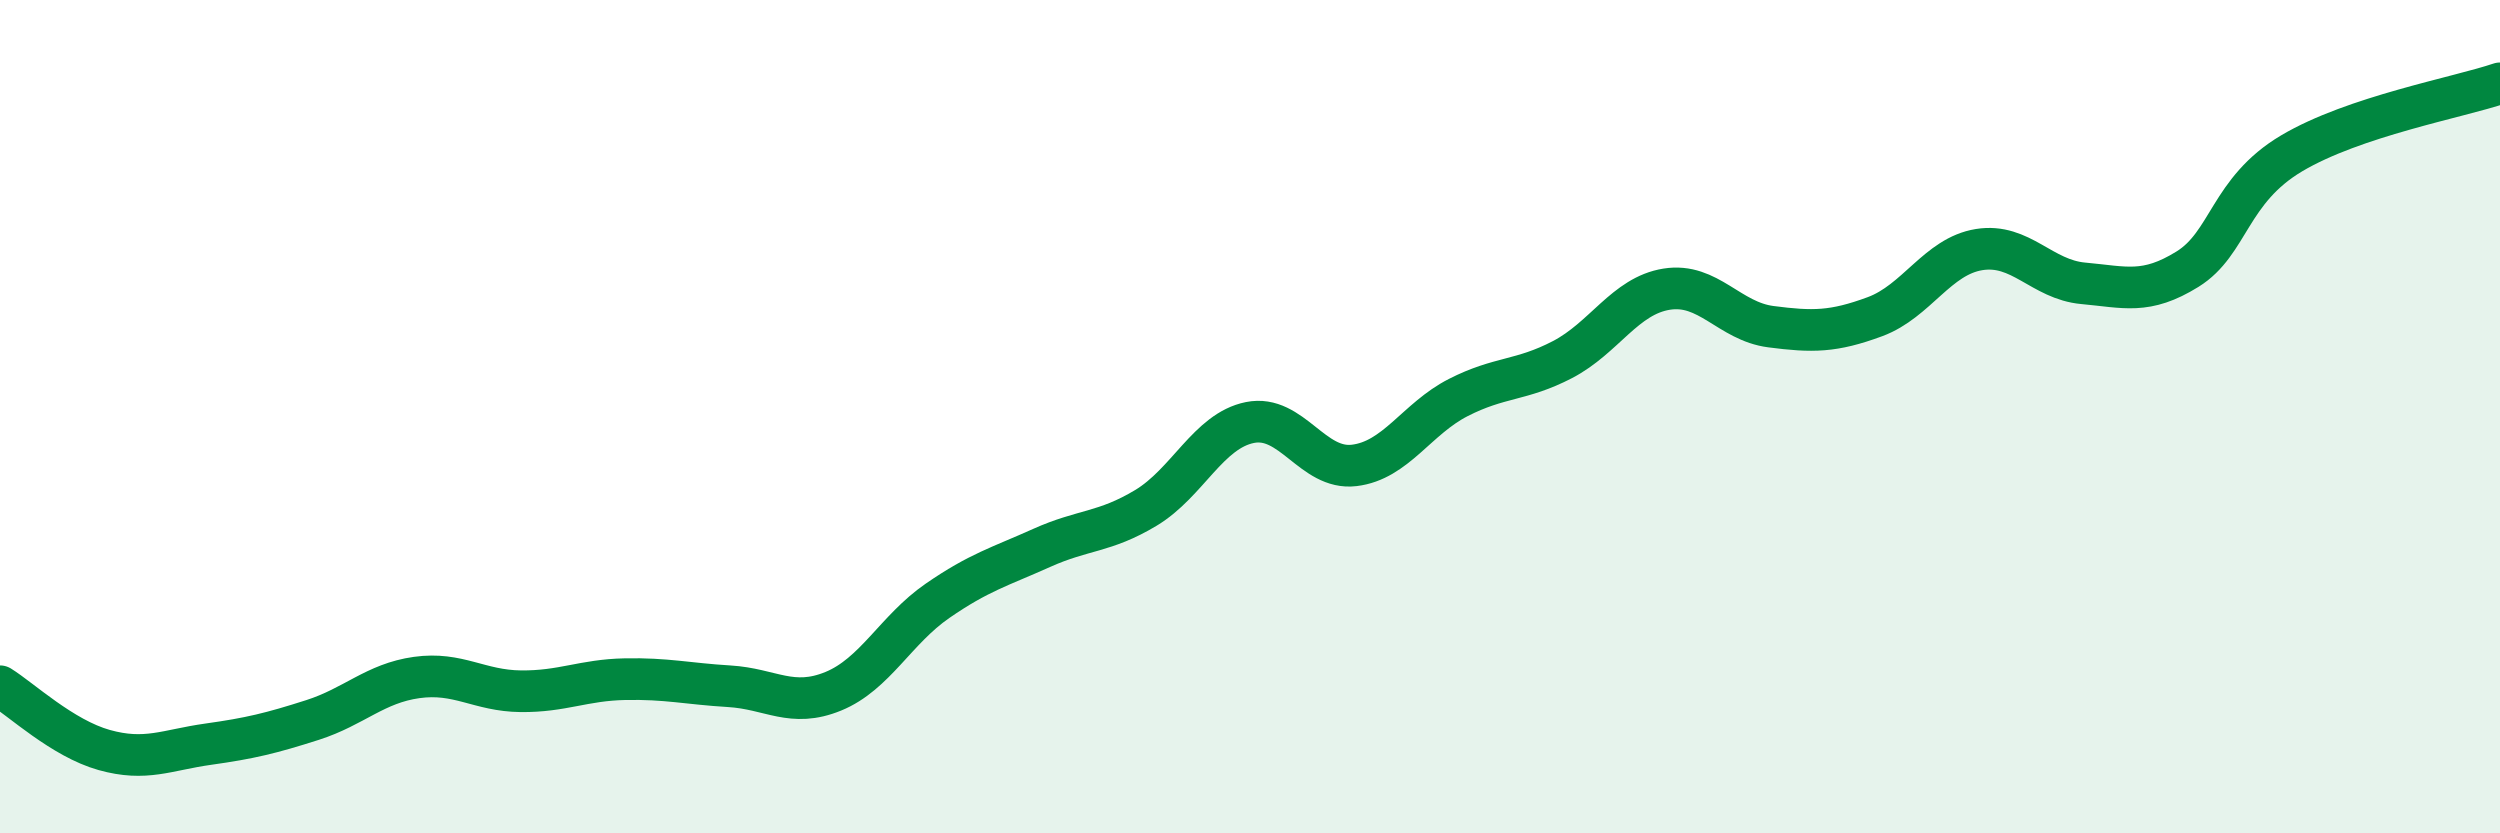
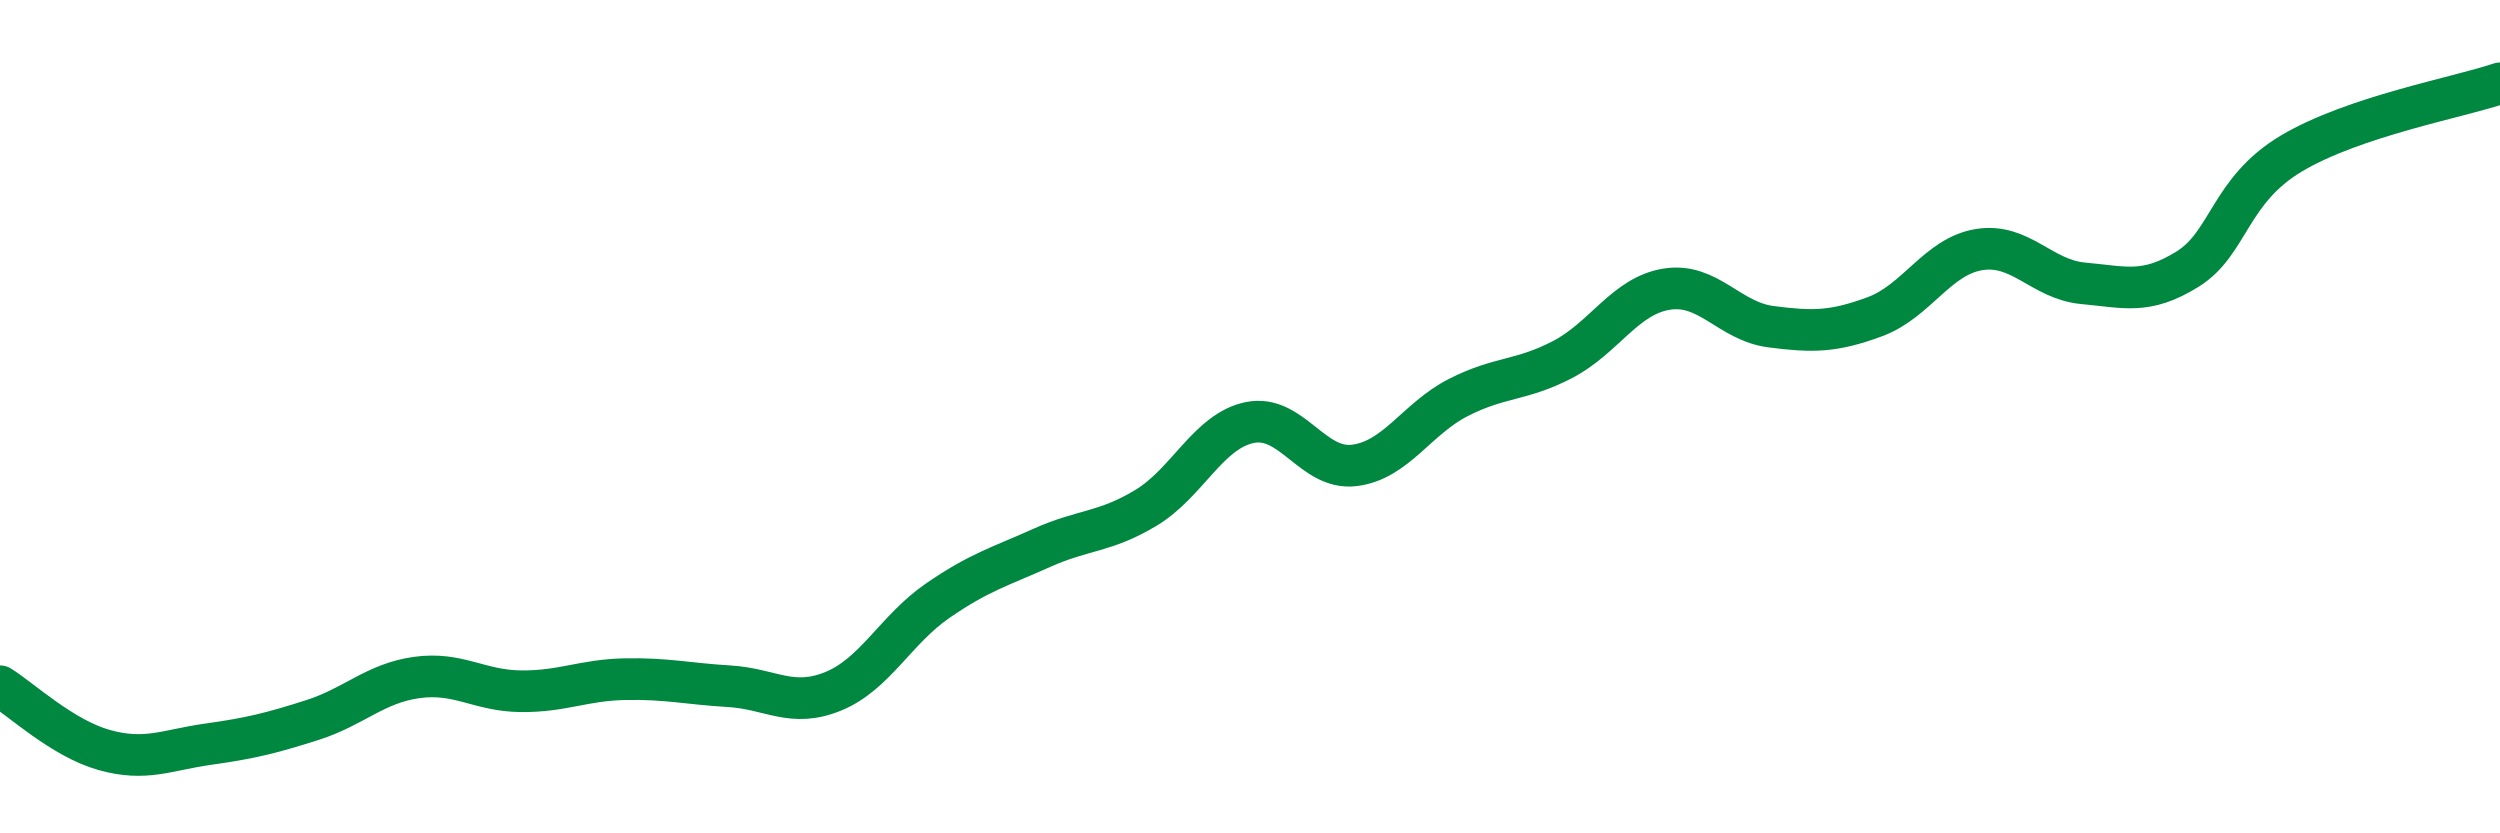
<svg xmlns="http://www.w3.org/2000/svg" width="60" height="20" viewBox="0 0 60 20">
-   <path d="M 0,16.47 C 0.5,16.78 1.5,17.72 2.5,18 C 3.5,18.28 4,18 5,17.86 C 6,17.72 6.5,17.6 7.5,17.28 C 8.5,16.96 9,16.4 10,16.26 C 11,16.12 11.5,16.58 12.5,16.59 C 13.5,16.6 14,16.32 15,16.3 C 16,16.28 16.5,16.41 17.5,16.47 C 18.5,16.53 19,17 20,16.59 C 21,16.18 21.5,15.11 22.5,14.42 C 23.5,13.73 24,13.6 25,13.15 C 26,12.7 26.5,12.79 27.5,12.19 C 28.5,11.59 29,10.34 30,10.14 C 31,9.94 31.5,11.29 32.5,11.17 C 33.5,11.05 34,10.05 35,9.54 C 36,9.03 36.5,9.15 37.5,8.63 C 38.5,8.11 39,7.1 40,6.94 C 41,6.78 41.5,7.71 42.5,7.84 C 43.5,7.97 44,7.97 45,7.6 C 46,7.23 46.5,6.15 47.5,5.99 C 48.5,5.83 49,6.71 50,6.8 C 51,6.89 51.5,7.08 52.5,6.46 C 53.5,5.84 53.5,4.57 55,3.68 C 56.5,2.79 59,2.34 60,2L60 20L0 20Z" fill="#008740" opacity="0.1" stroke-linecap="round" stroke-linejoin="round" />
  <path d="M 0,16.47 C 0.5,16.78 1.5,17.72 2.5,18 C 3.5,18.28 4,18 5,17.86 C 6,17.72 6.5,17.6 7.5,17.28 C 8.5,16.96 9,16.4 10,16.26 C 11,16.12 11.5,16.58 12.5,16.59 C 13.5,16.6 14,16.32 15,16.3 C 16,16.28 16.5,16.41 17.5,16.47 C 18.5,16.53 19,17 20,16.59 C 21,16.18 21.5,15.11 22.5,14.42 C 23.5,13.73 24,13.6 25,13.15 C 26,12.7 26.5,12.79 27.5,12.19 C 28.5,11.59 29,10.34 30,10.14 C 31,9.94 31.5,11.29 32.5,11.17 C 33.5,11.05 34,10.05 35,9.54 C 36,9.03 36.5,9.15 37.5,8.63 C 38.5,8.11 39,7.1 40,6.94 C 41,6.78 41.5,7.71 42.5,7.84 C 43.5,7.97 44,7.97 45,7.6 C 46,7.23 46.5,6.15 47.5,5.99 C 48.5,5.83 49,6.71 50,6.8 C 51,6.89 51.5,7.08 52.5,6.46 C 53.5,5.84 53.5,4.57 55,3.68 C 56.5,2.79 59,2.34 60,2" stroke="#008740" stroke-width="1" fill="none" stroke-linecap="round" stroke-linejoin="round" />
</svg>